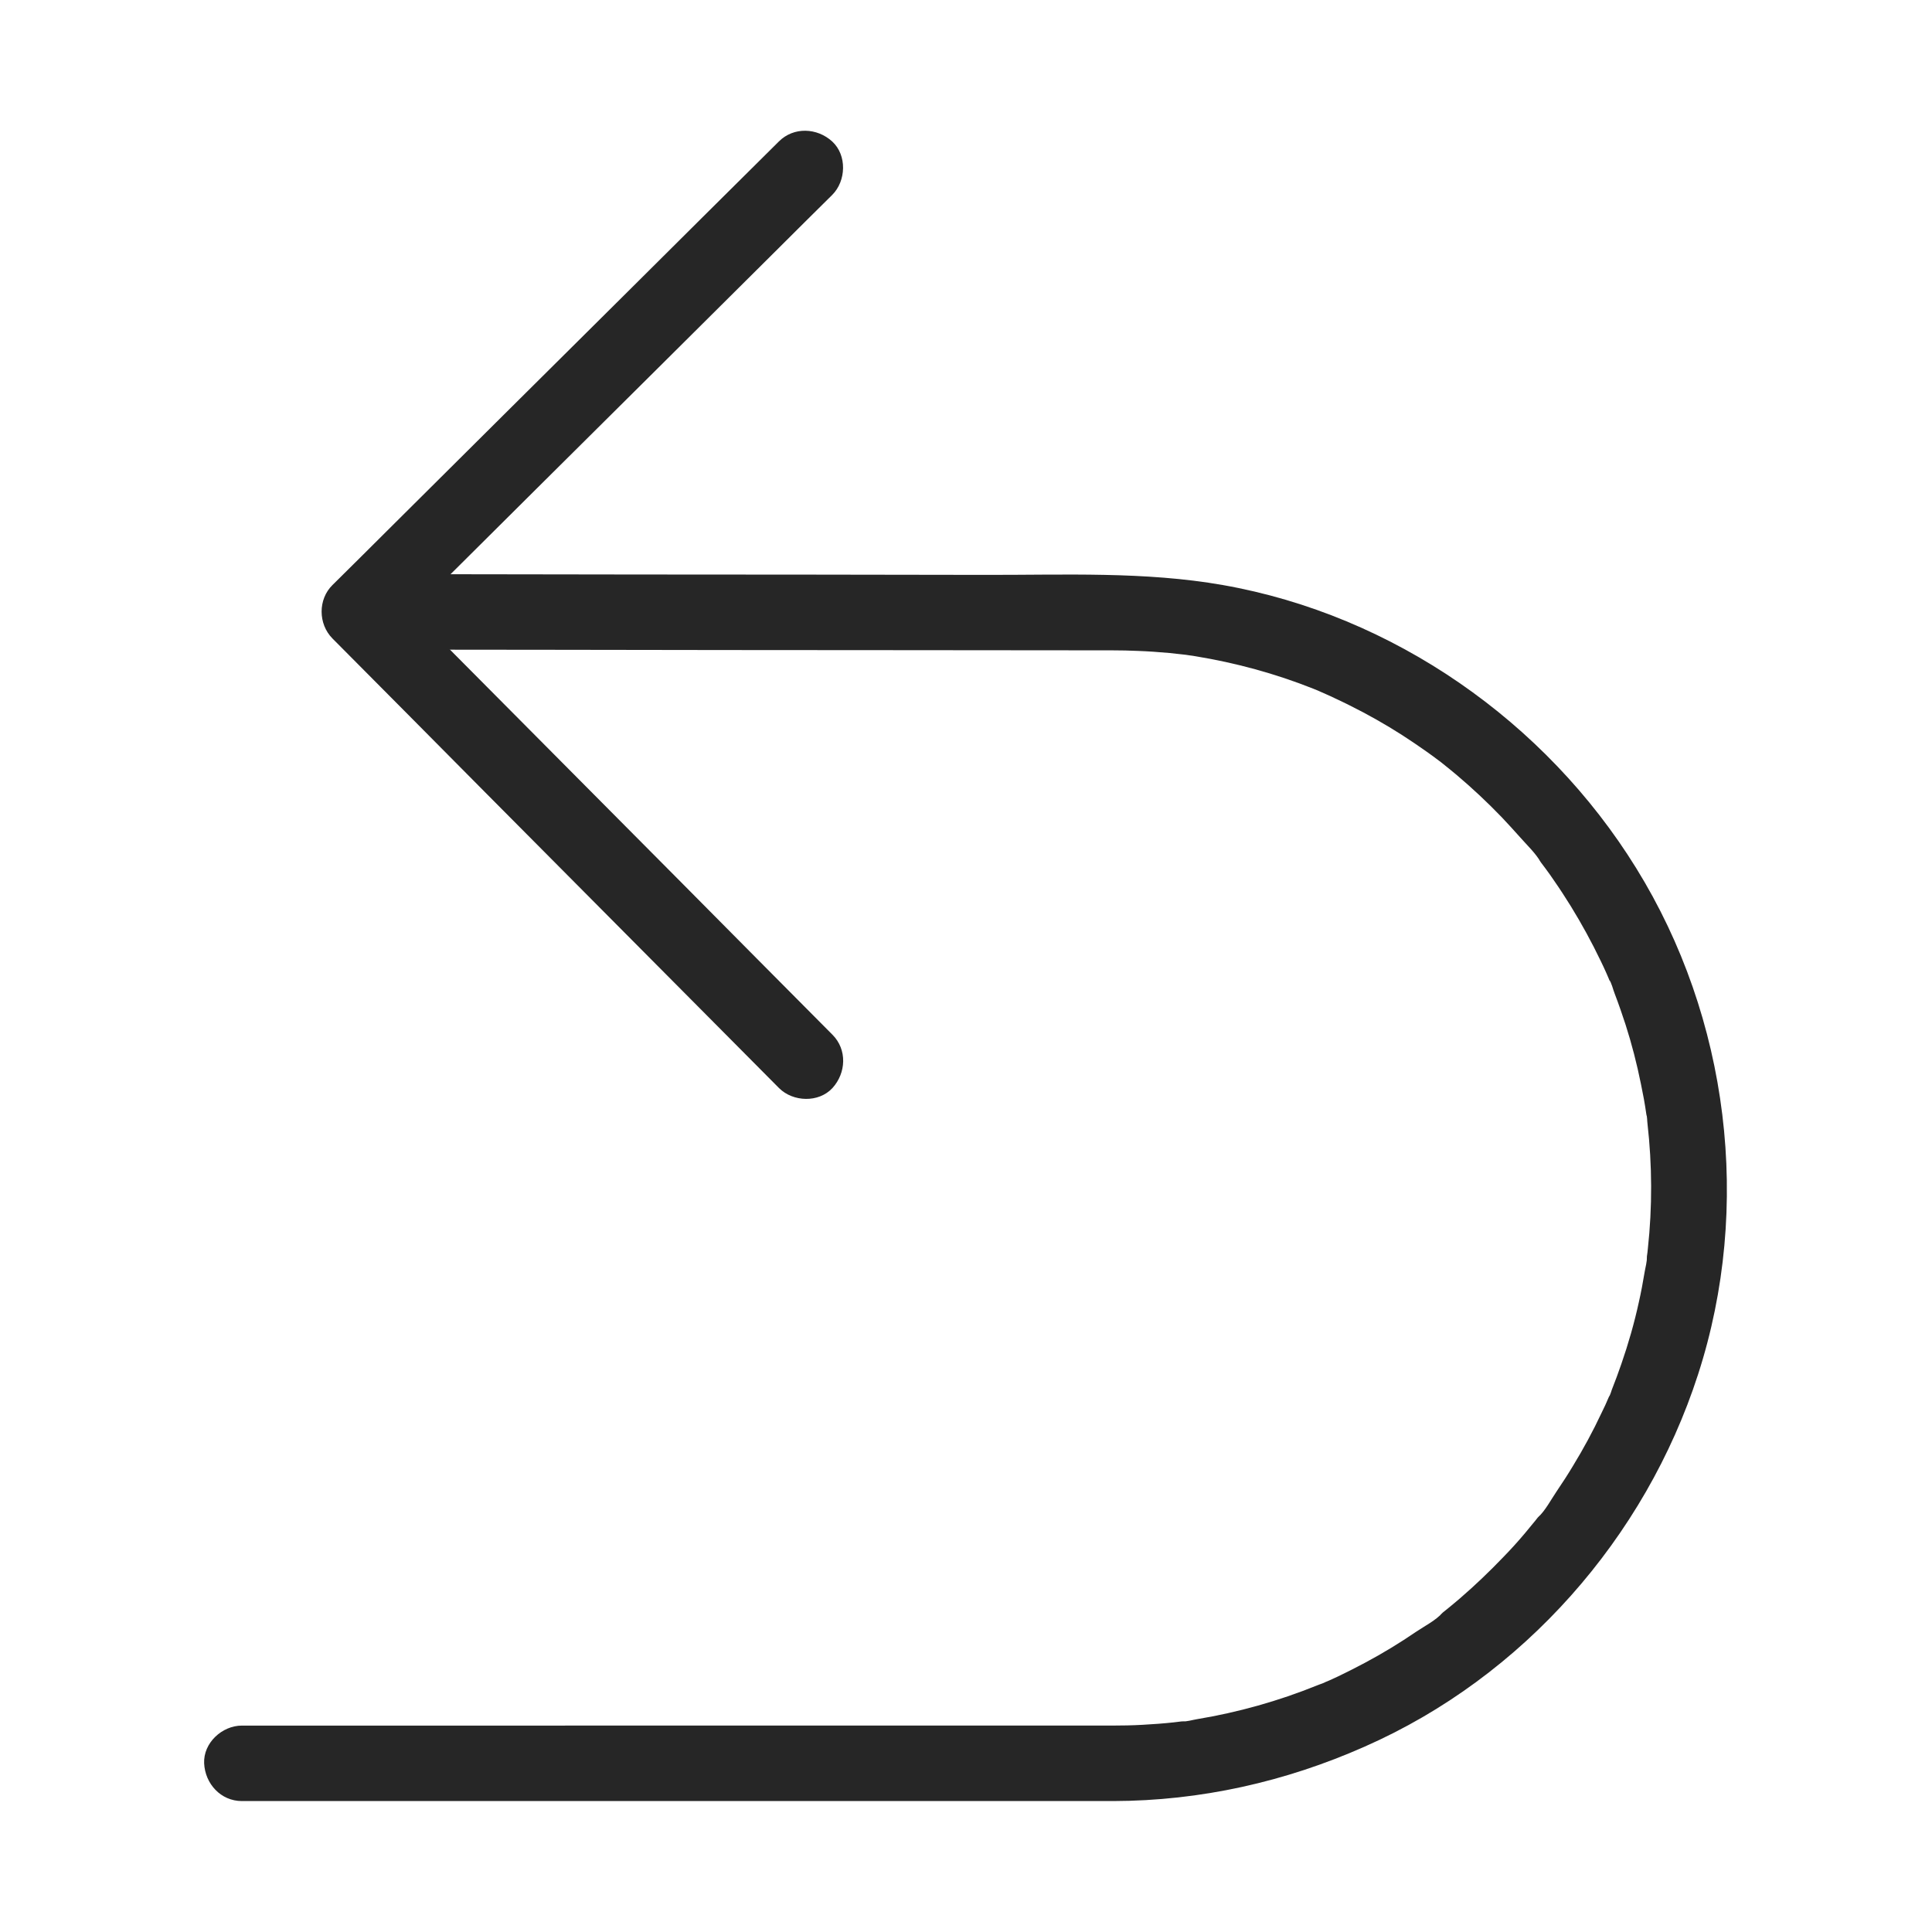
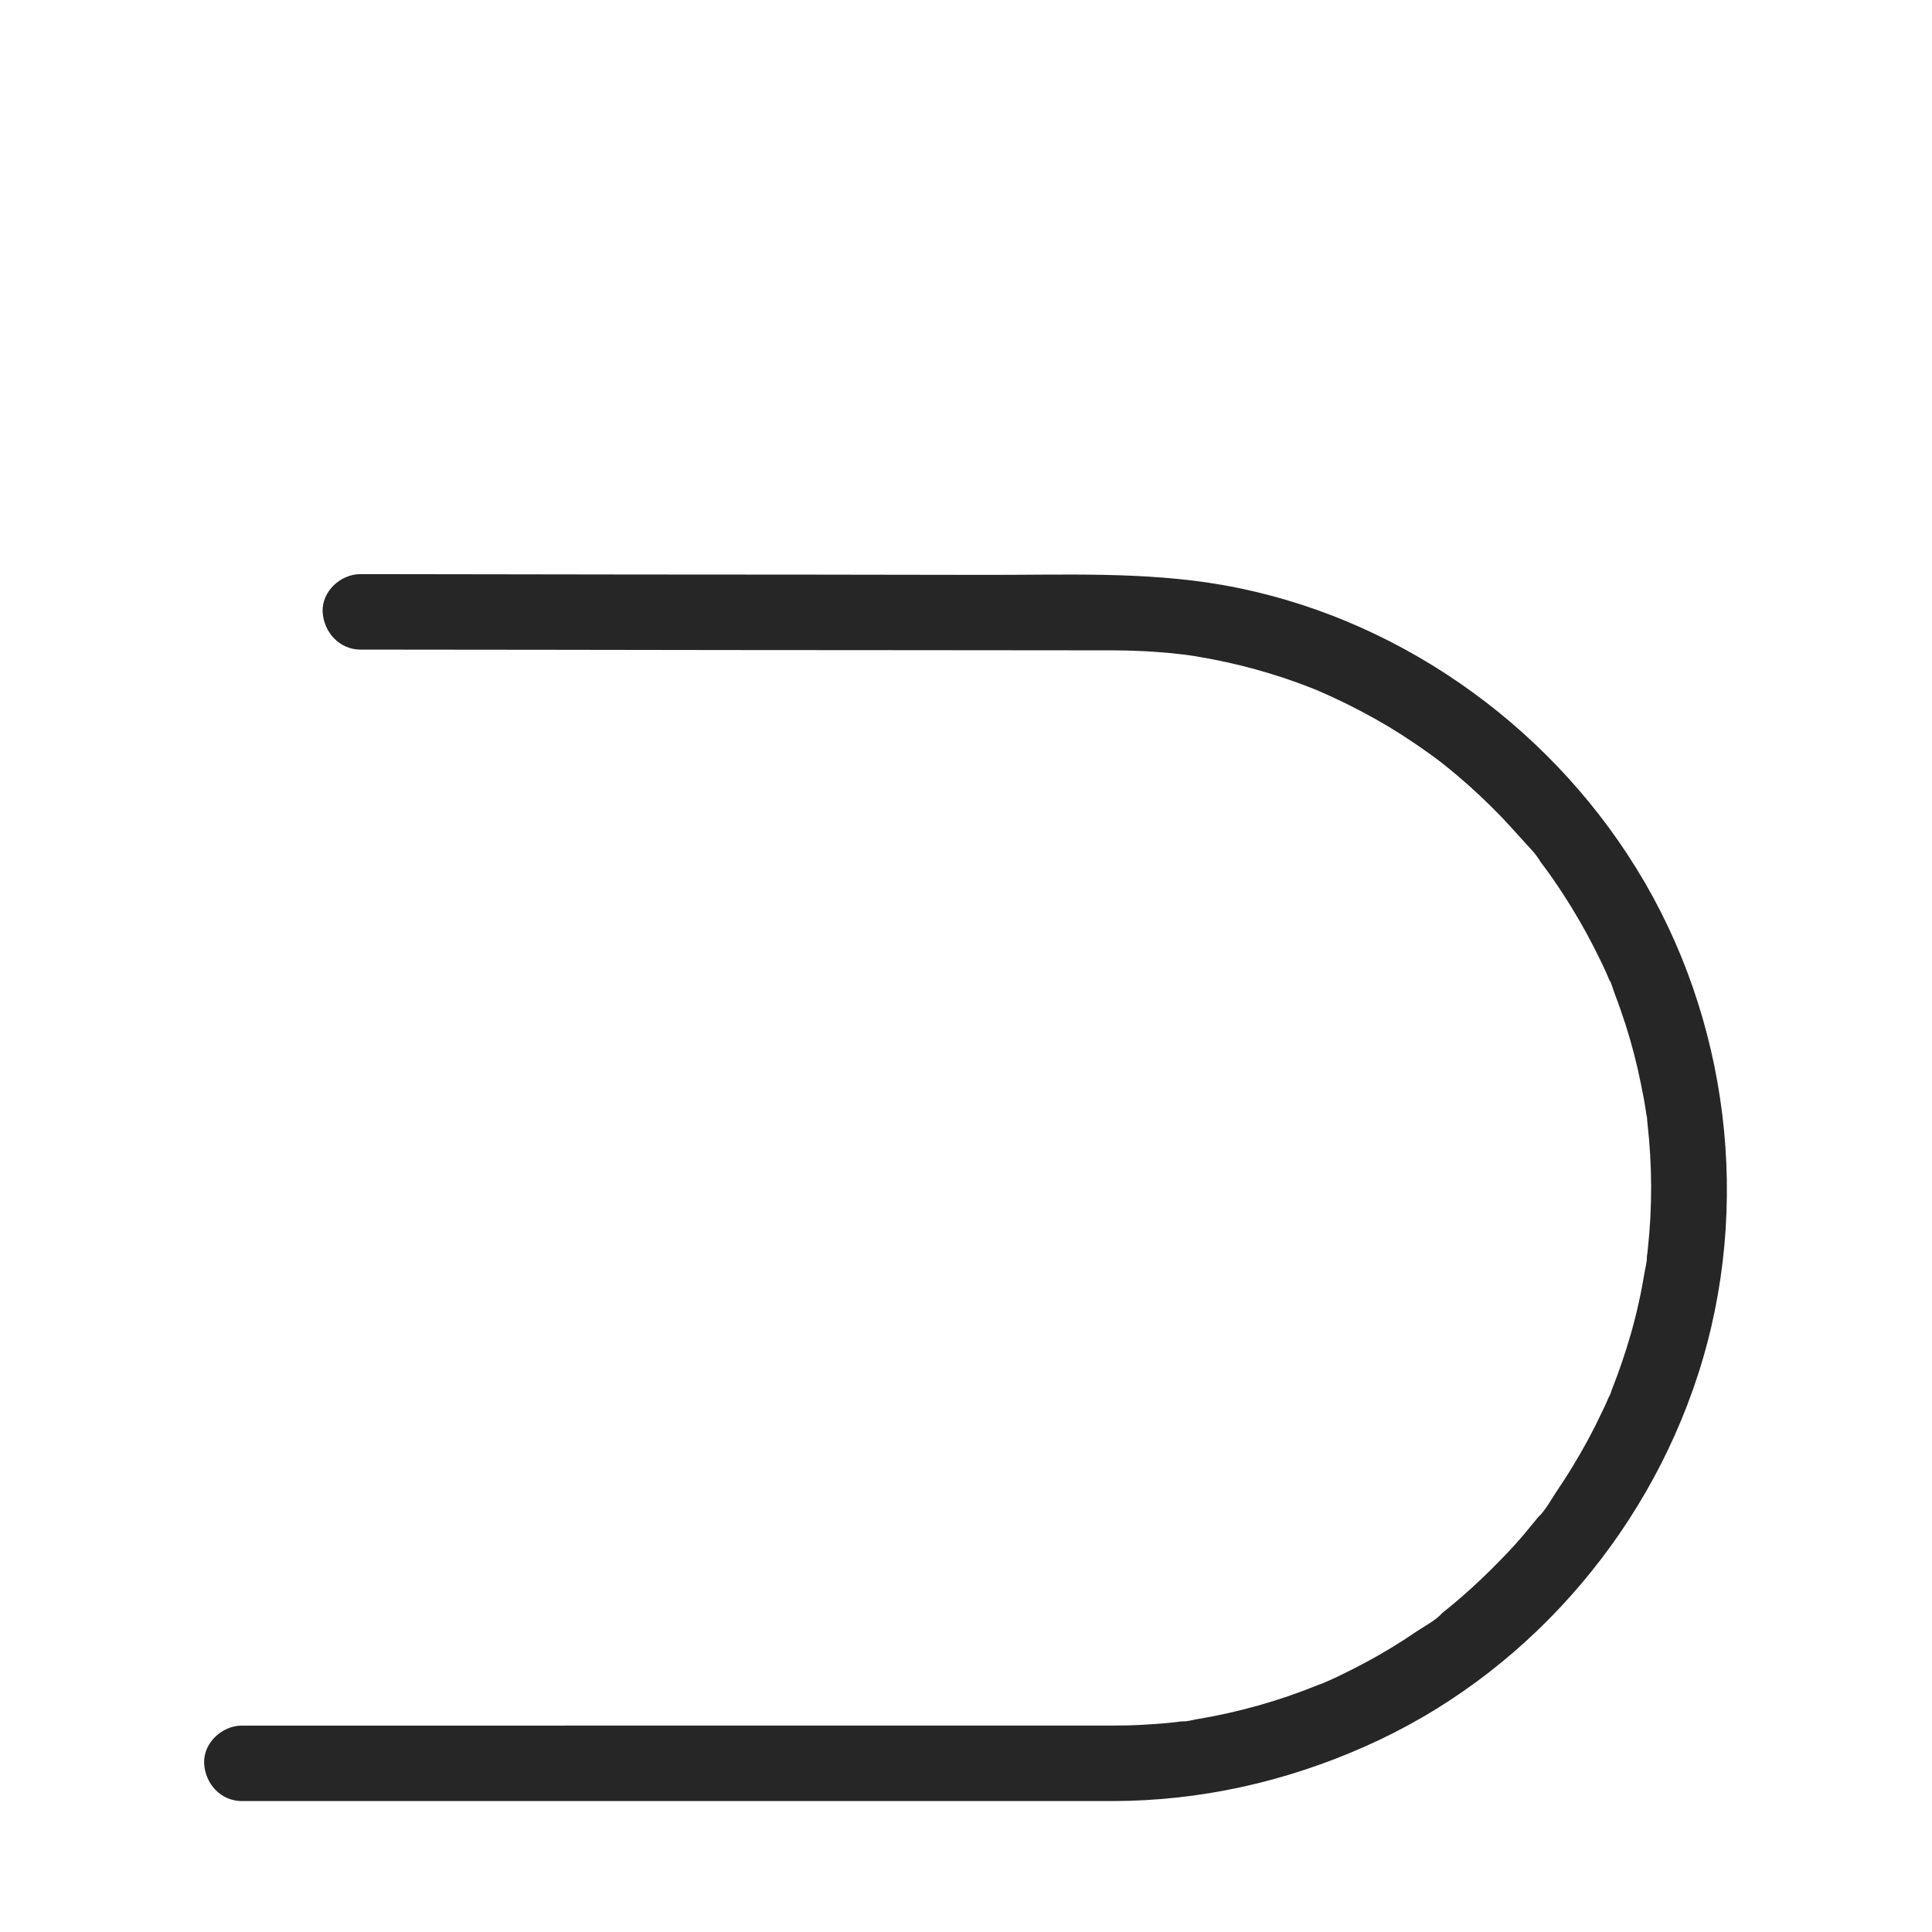
<svg xmlns="http://www.w3.org/2000/svg" id="Return" viewBox="0 0 1024 1024">
-   <path class="color000000 svgShape" fill="#262626" d="M441.2 548.4c-26.7-26.9-53.5-53.8-80.2-80.8-42.4-42.6-84.7-85.3-127.1-127.9-9.8-9.9-19.6-19.7-29.4-29.6v28.3c26.8-26.6 53.6-53.2 80.3-79.8 42.4-42.1 84.8-84.2 127.1-126.3 9.7-9.7 19.5-19.4 29.2-29 7.4-7.4 7.9-21 0-28.3-8-7.3-20.4-7.9-28.3 0-26.8 26.6-53.6 53.2-80.3 79.8-42.4 42.1-84.8 84.2-127.1 126.3-9.7 9.7-19.5 19.4-29.2 29-7.7 7.6-7.6 20.6 0 28.3 26.7 26.9 53.5 53.8 80.2 80.8 42.4 42.6 84.7 85.3 127.1 127.9 9.8 9.9 19.6 19.7 29.4 29.6 7.4 7.4 21 7.9 28.3 0 7.3-8 7.9-20.4 0-28.3z" />
  <path class="color000000 svgShape" fill="#262626" d="M191.1 344.3c33.1 0 66.3.1 99.4.1 62.7.1 125.3.2 188 .2 37.1 0 74.1.1 111.2.1 4.5 0 8.9.1 13.4.3 5.6.2 11.1.6 16.7 1.1 2.8.3 5.5.6 8.2.9 4.8.6-4.7-.7.1 0 1.8.3 3.6.5 5.4.8 21.4 3.5 42.4 9.2 62.5 17.2 1.2.5 2.5 1 3.7 1.5 4.4 1.7-4.2-1.8.1.1 2.4 1.1 4.9 2.1 7.3 3.3 5.2 2.4 10.4 5 15.5 7.7 9.4 5 18.4 10.4 27.2 16.4 4.4 3 8.7 6 12.9 9.2 1.2.9 4.6 2.4.1.1.7.4 1.4 1.1 2.1 1.6 2.4 1.9 4.8 3.9 7.1 5.8 8.4 7.1 16.4 14.6 24 22.5 3.3 3.5 6.6 7.1 9.8 10.7 3.6 4.1 8.3 8.5 10.9 13.2-2.5-4.5-.8-1 .1.1.8 1.1 1.6 2.1 2.4 3.2 1.6 2.1 3.1 4.3 4.6 6.5 3 4.3 5.9 8.8 8.7 13.3 5.8 9.4 11.1 19.1 15.9 29.1 1 2 1.9 4 2.8 6 .5 1.2 1.1 2.4 1.6 3.7.2.4.4.8.5 1.2.9 2 .7 1.6-.5-1.1 1.4 1.8 2.1 5.3 3 7.5 1.1 2.9 2.2 5.9 3.2 8.8 3.6 10.2 6.6 20.6 9 31.1 1.2 5.3 2.3 10.7 3.3 16 .5 2.7.9 5.4 1.3 8.1.3 1.9 1.8 4.6 0 .1.5 1.3.4 3.4.6 4.8 2.5 22 2.6 44.3.2 66.3-.1 1.4-.3 2.7-.5 4.1-.2 1.6.3 5.4 0 .2.1 2.6-.8 5.6-1.2 8.1-.9 5.4-1.9 10.8-3.1 16.1-2.4 11-5.5 21.8-9.2 32.5-1.6 4.6-3.3 9.3-5.1 13.8-.4 1.1-.8 2.8-1.5 3.7.3-.8.7-1.5 1-2.3-.3.8-.7 1.6-1.1 2.5-1.2 2.9-2.5 5.7-3.9 8.5-4.5 9.6-9.6 19-15.1 28-2.7 4.5-5.6 9-8.6 13.4s-6.1 10.4-10 13.9c3.7-3.3.9-1.1-.1.1-.8 1-1.6 2.1-2.5 3.1l-4.2 5.1c-3.7 4.4-7.5 8.6-11.5 12.7-7.3 7.6-14.9 14.9-22.9 21.8-2 1.7-4 3.4-6.1 5.1-1 .8-2.1 1.7-3.1 2.5-1.2 1-3.4 3.8-.1.1-3.5 4-9.6 7.1-13.9 10-8.8 6-17.8 11.5-27.2 16.5-4.7 2.5-9.4 4.9-14.2 7.2-2.2 1-4.4 2.1-6.7 3-1 .5-2 .9-3.1 1.3-2 .9-1.6.7 1.1-.5-.8.3-1.6.7-2.5 1-20.5 8.3-41.9 14.3-63.6 17.9-2.5.4-5.6 1.4-8.1 1.2 5.2.2 1.4-.2-.2 0-1.4.2-2.7.3-4.1.5-5.5.6-11.1 1-16.6 1.3-5.3.3-10.7.4-16 .4H128.2c-10.5 0-20.5 9.2-20 20s8.8 20 20 20H590c46.2-.1 91.3-10.2 133.4-28.9C807.2 888.8 872 815.1 900 728.5c28.8-88.9 16.4-189-32.8-268.4-48-77.6-128.8-134.1-219-150-41.5-7.3-84.2-5.3-126.2-5.4-61.7-.1-123.5-.2-185.2-.2-46.2-.1-92.3-.1-138.5-.2H191c-10.5 0-20.5 9.2-20 20 .6 10.8 8.9 20 20.1 20z" />
</svg>